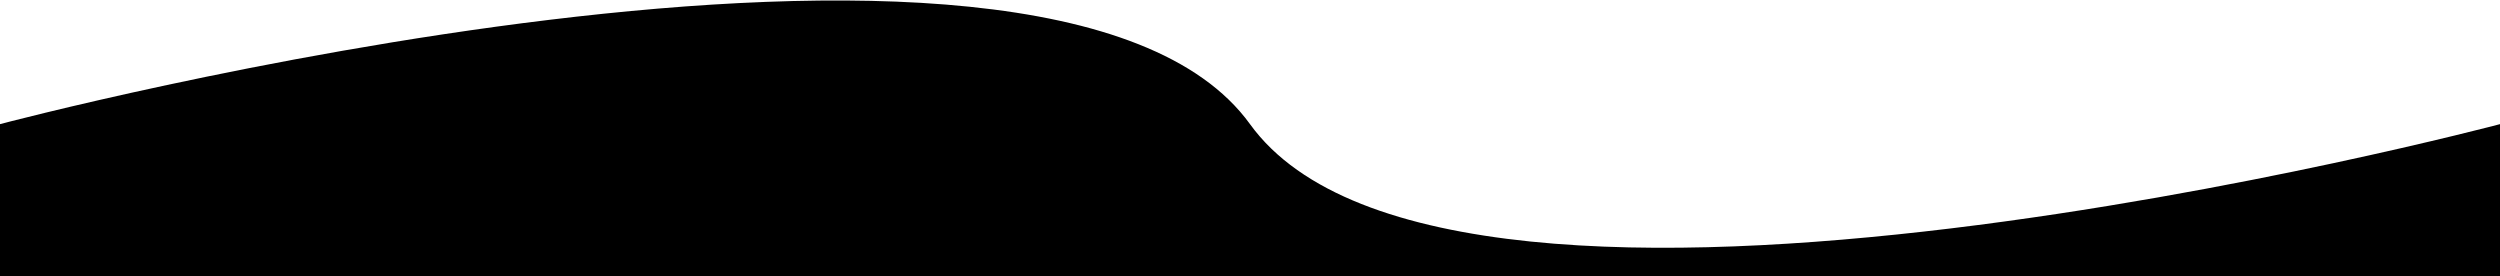
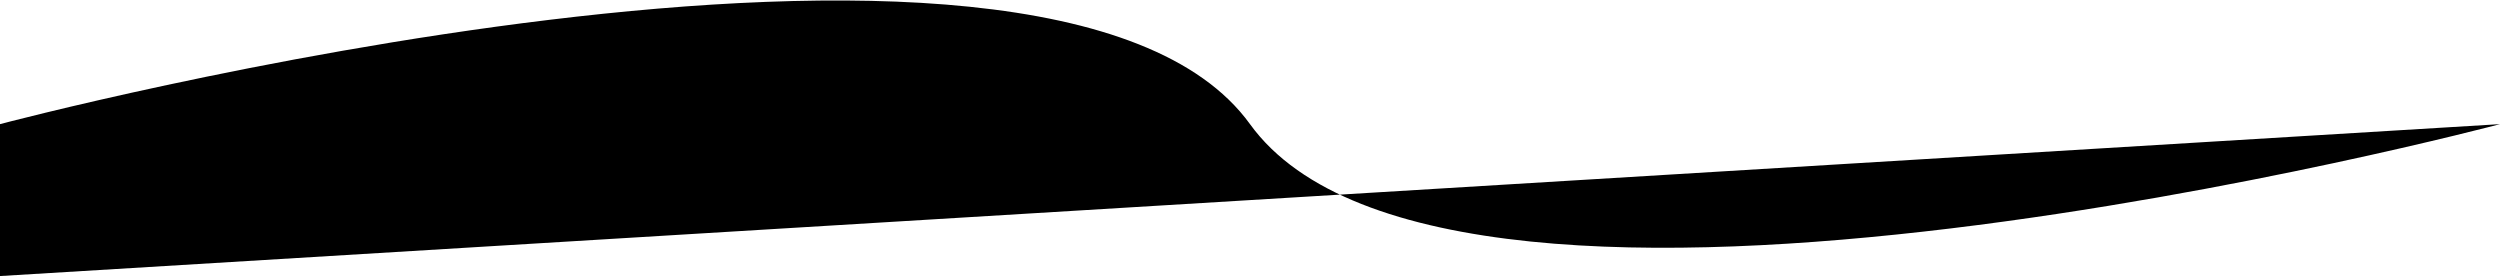
<svg xmlns="http://www.w3.org/2000/svg" width="1920" height="212" viewBox="0 0 1920 212" fill="none">
-   <path d="M0 95.336L0 212H1920L1920 95.336C1920 95.336 1114.5 309 960 95.336C805.5 -118.329 0 95.336 0 95.336Z" fill="black" />
+   <path d="M0 95.336L0 212L1920 95.336C1920 95.336 1114.5 309 960 95.336C805.5 -118.329 0 95.336 0 95.336Z" fill="black" />
</svg>